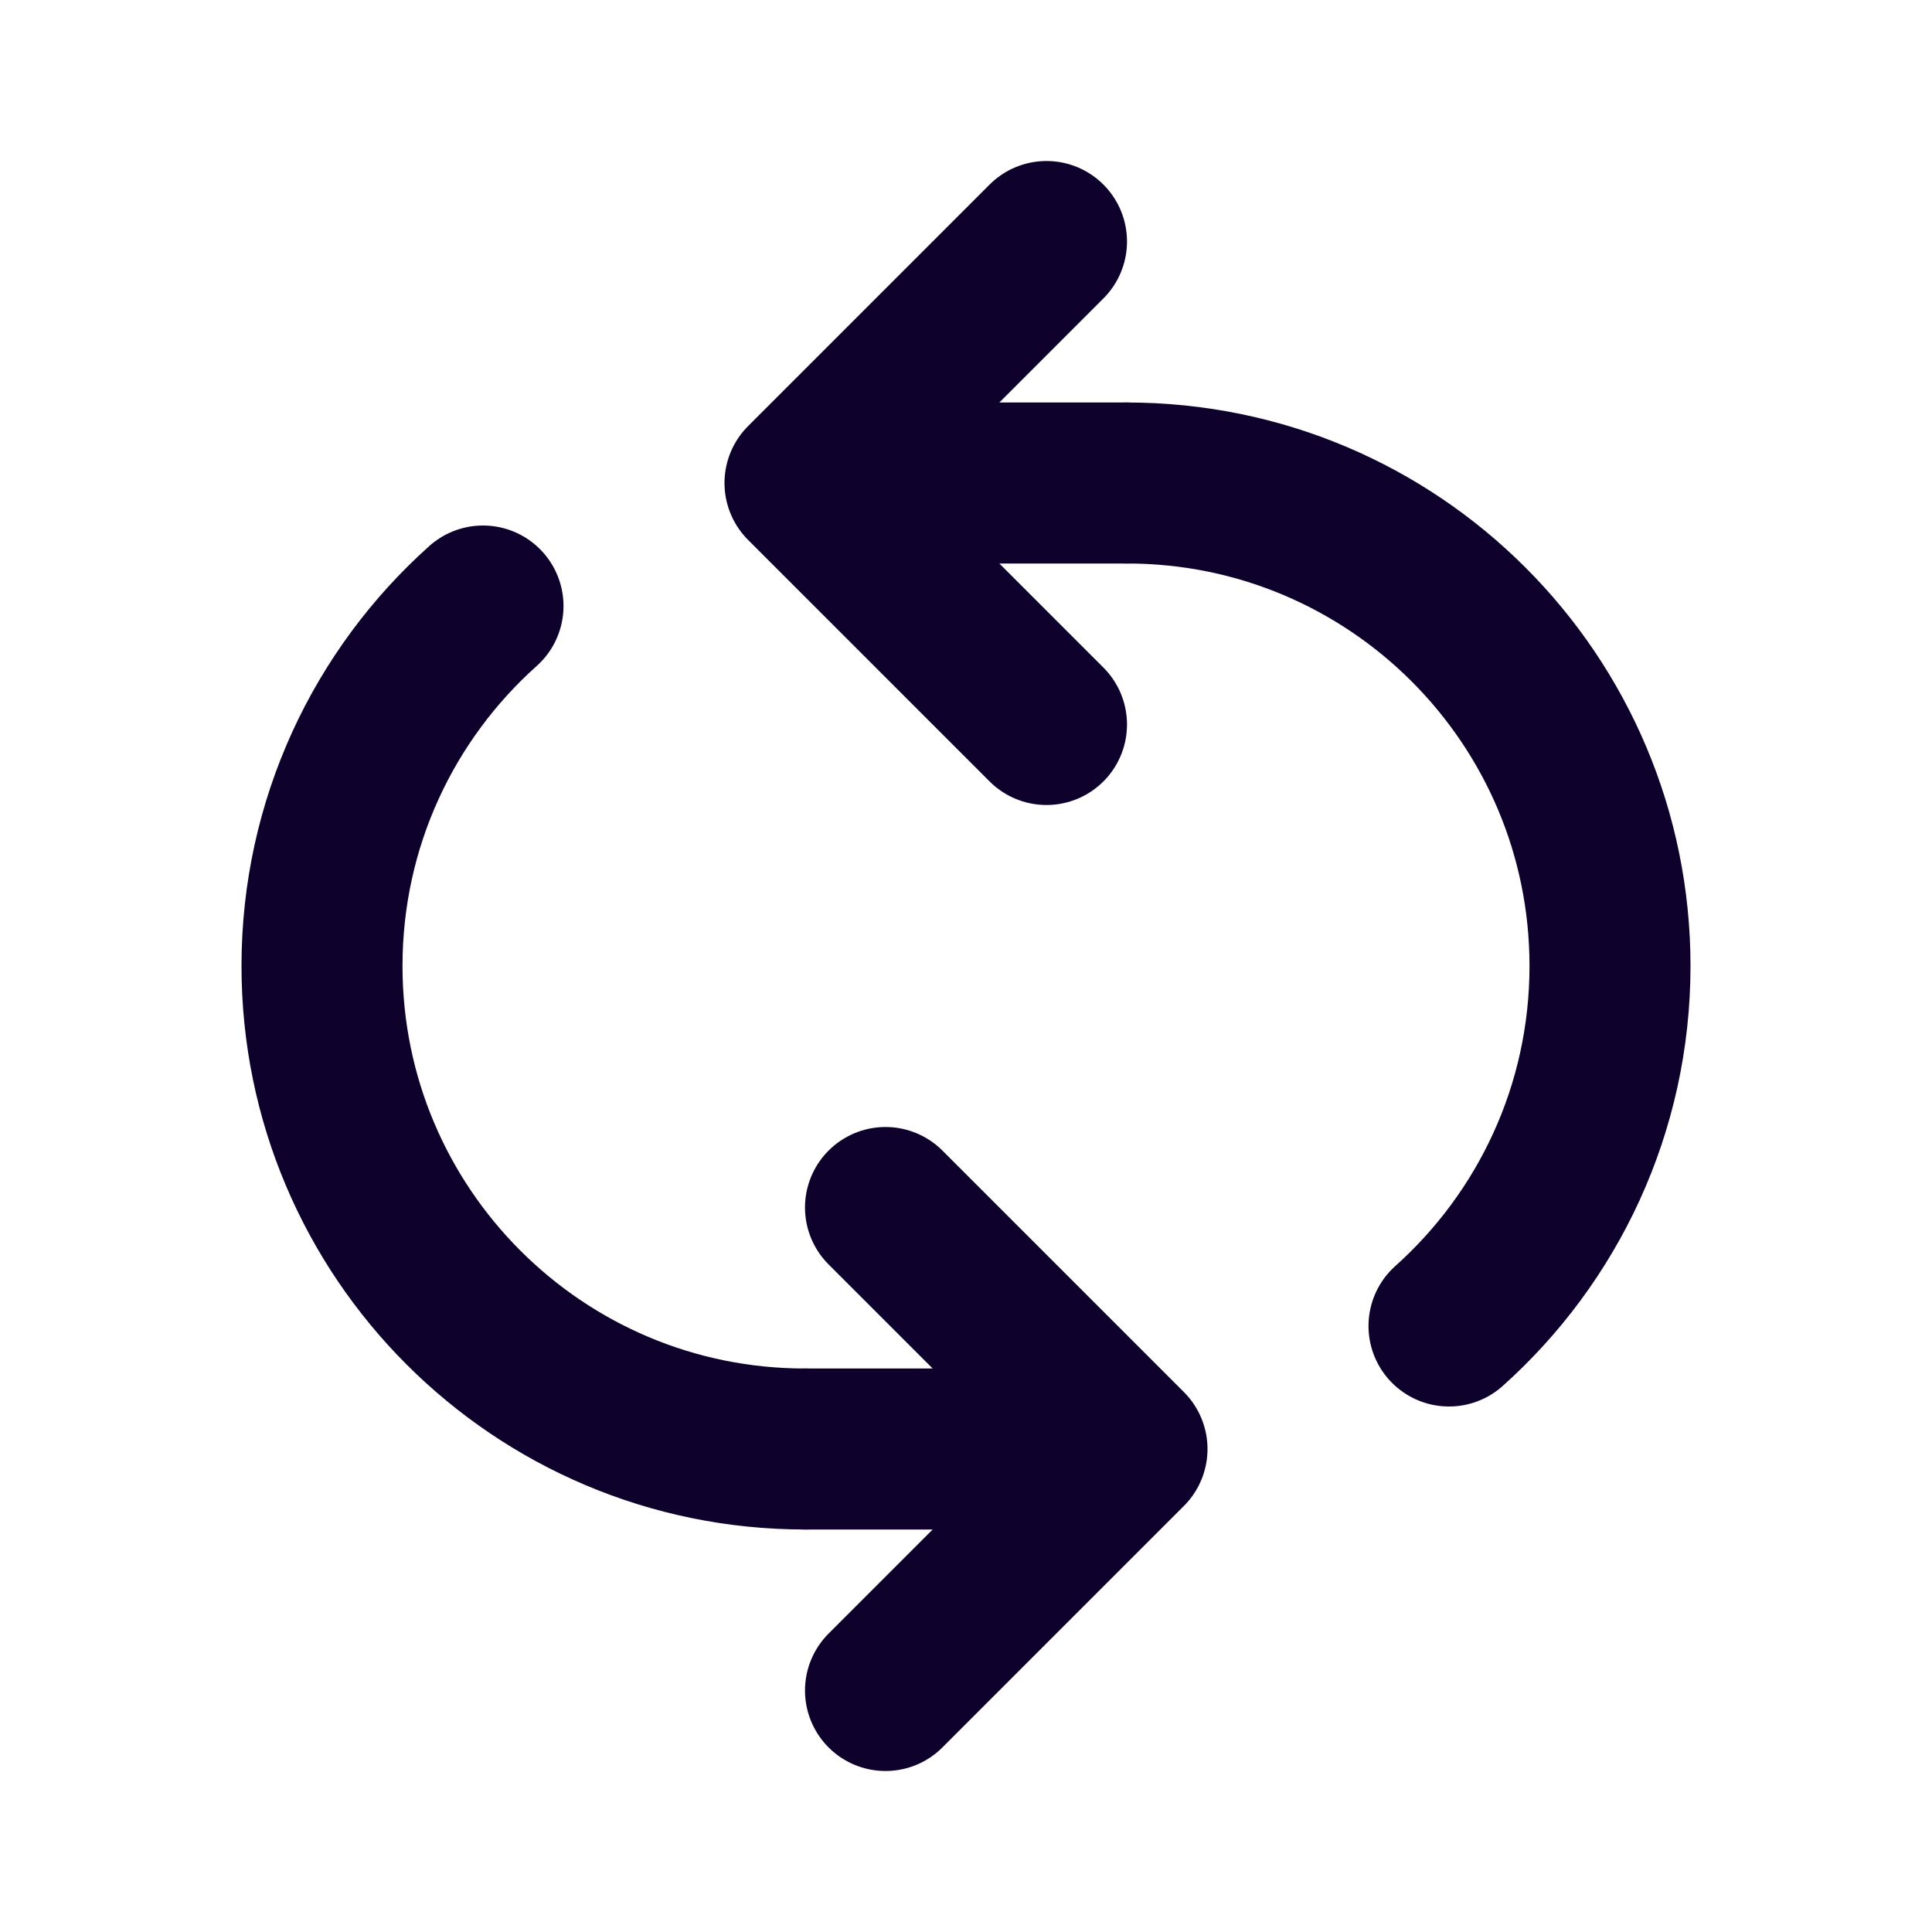
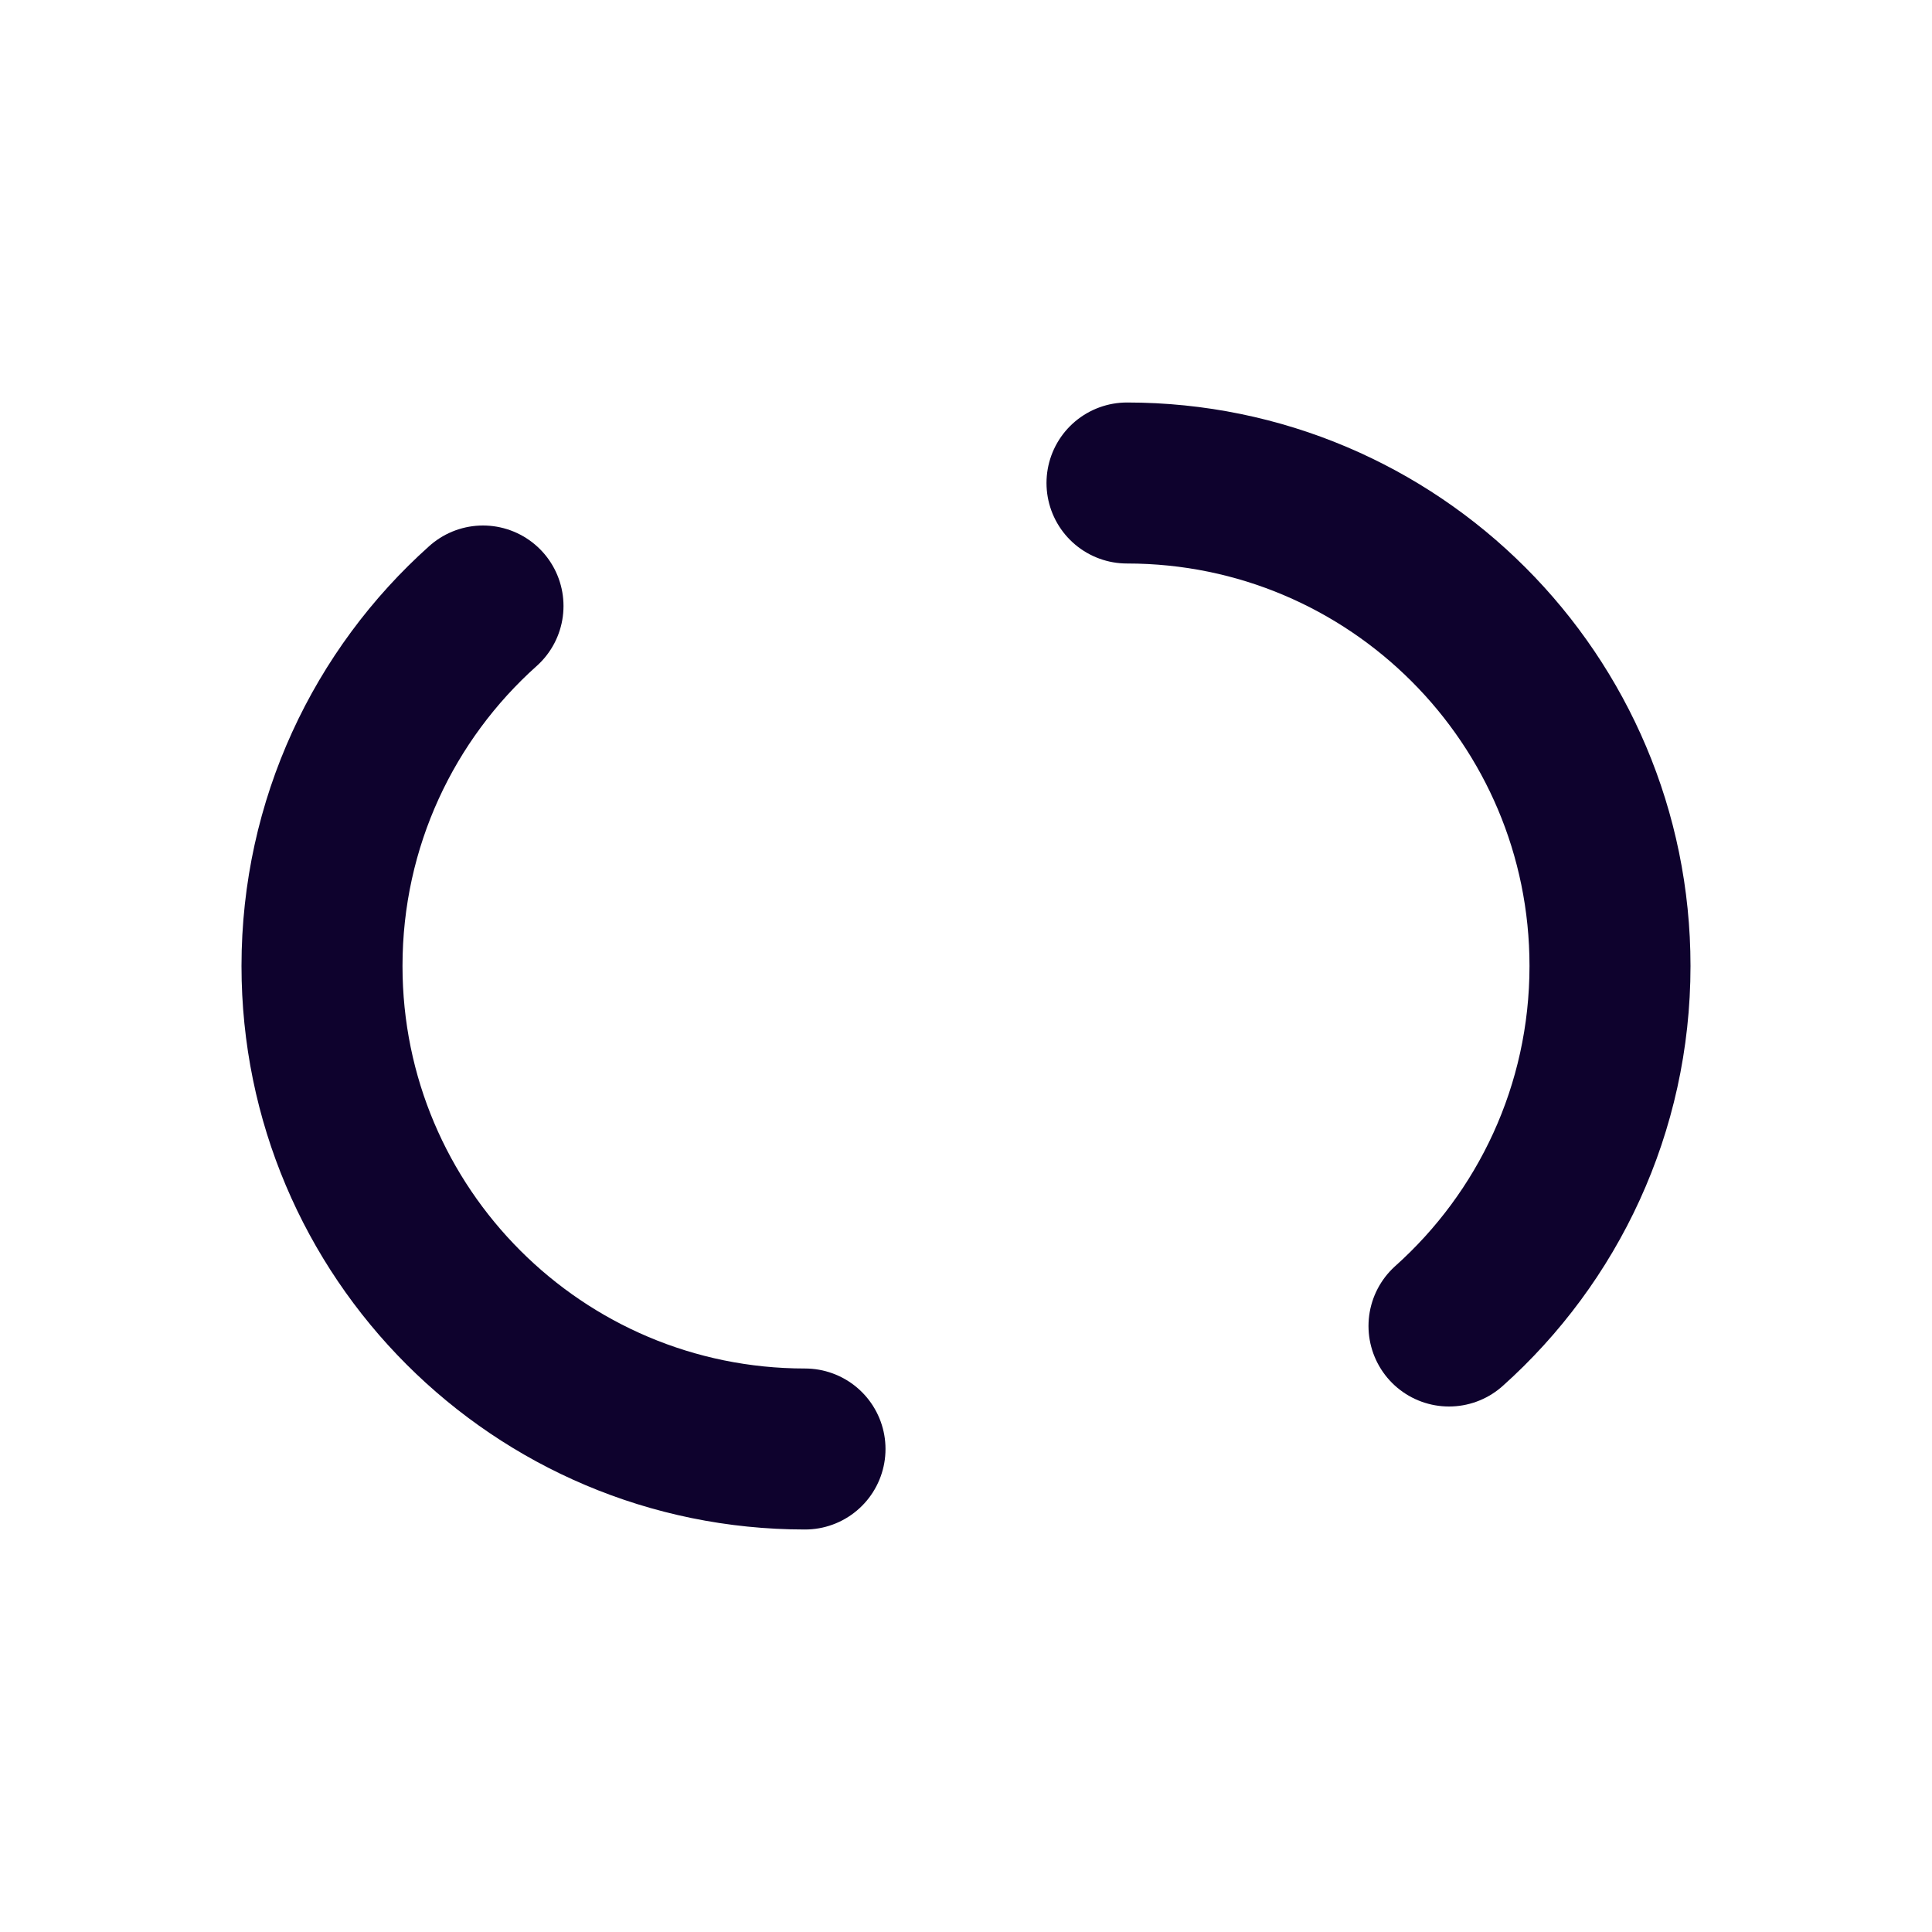
<svg xmlns="http://www.w3.org/2000/svg" width="24" height="24" viewBox="0 0 24 24" fill="none">
-   <path d="M14 6H10M10 6L13 3M10 6L13 9" stroke="#0E022D" stroke-width="2" stroke-linecap="round" stroke-linejoin="round" />
-   <path d="M10 18H14M14 18L11 15M14 18L11 21" stroke="#0E022D" stroke-width="2" stroke-linecap="round" stroke-linejoin="round" />
  <path d="M14 6C17.314 6 20 8.686 20 12C20 13.777 19.227 15.374 18 16.472" stroke="#0E022D" stroke-width="2" stroke-linecap="round" stroke-linejoin="round" />
  <path d="M10 18C6.686 18 4 15.314 4 12C4 10.223 4.772 8.626 6 7.528" stroke="#0E022D" stroke-width="2" stroke-linecap="round" stroke-linejoin="round" />
</svg>